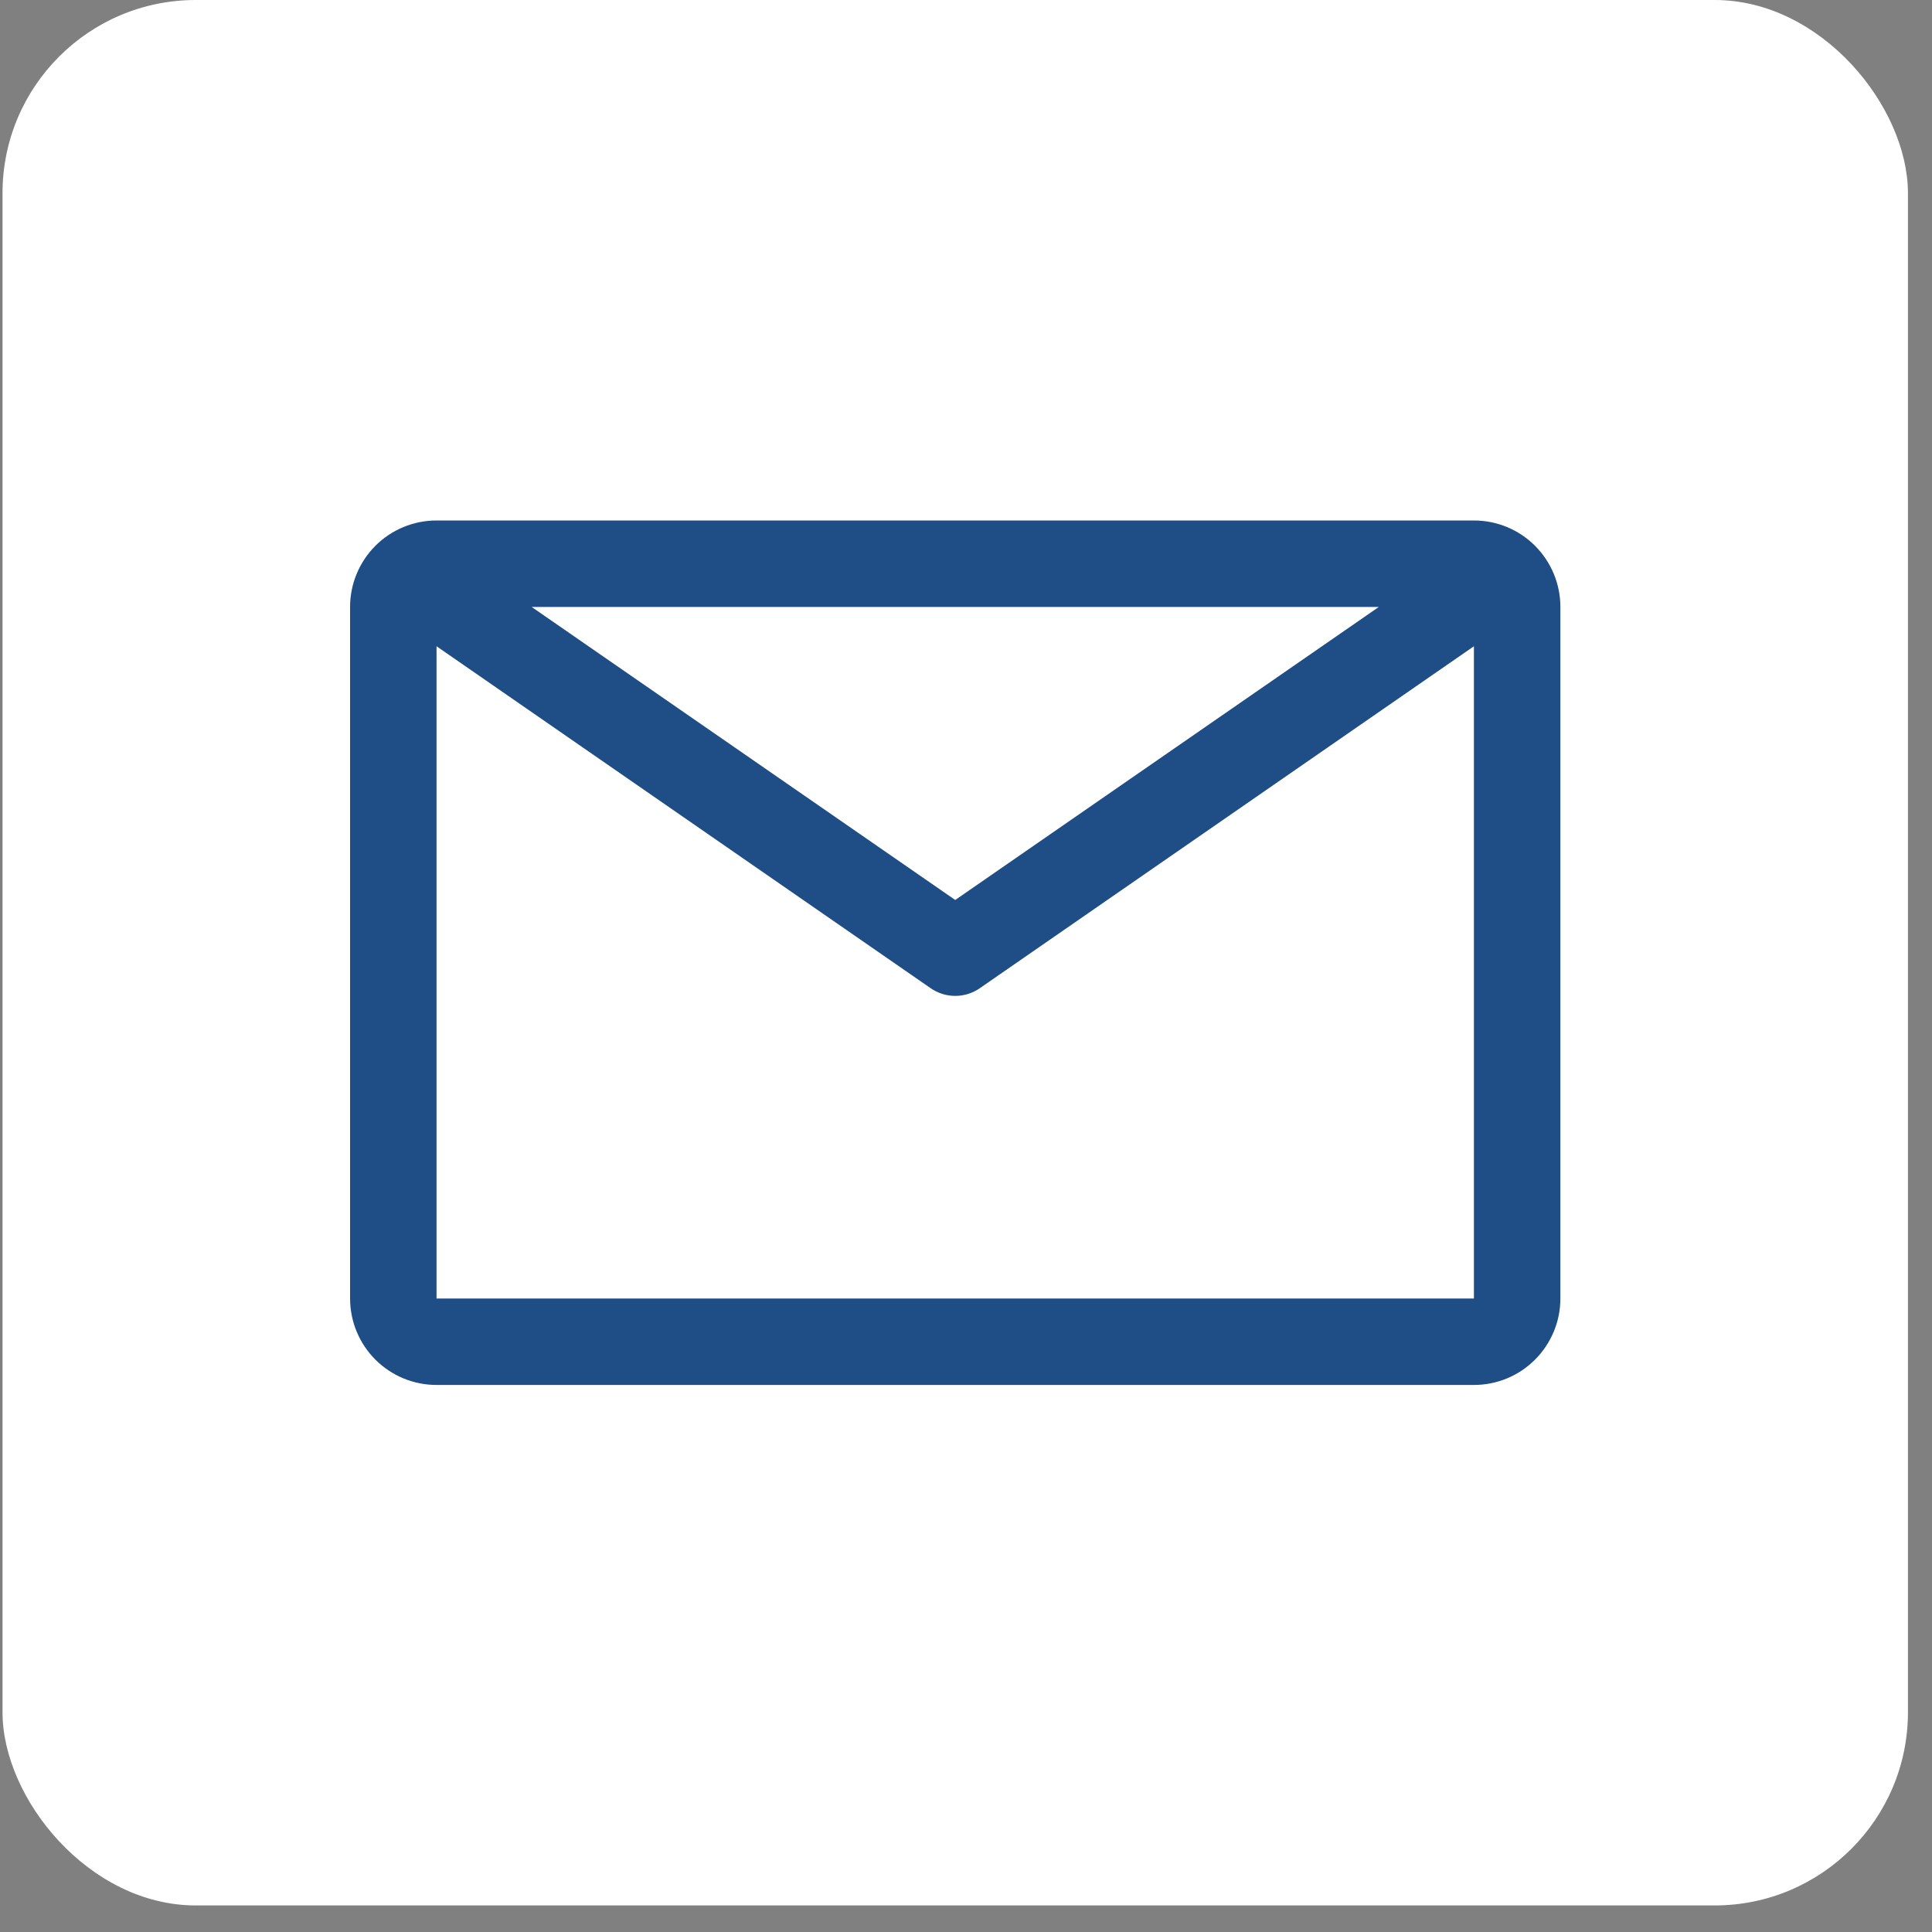
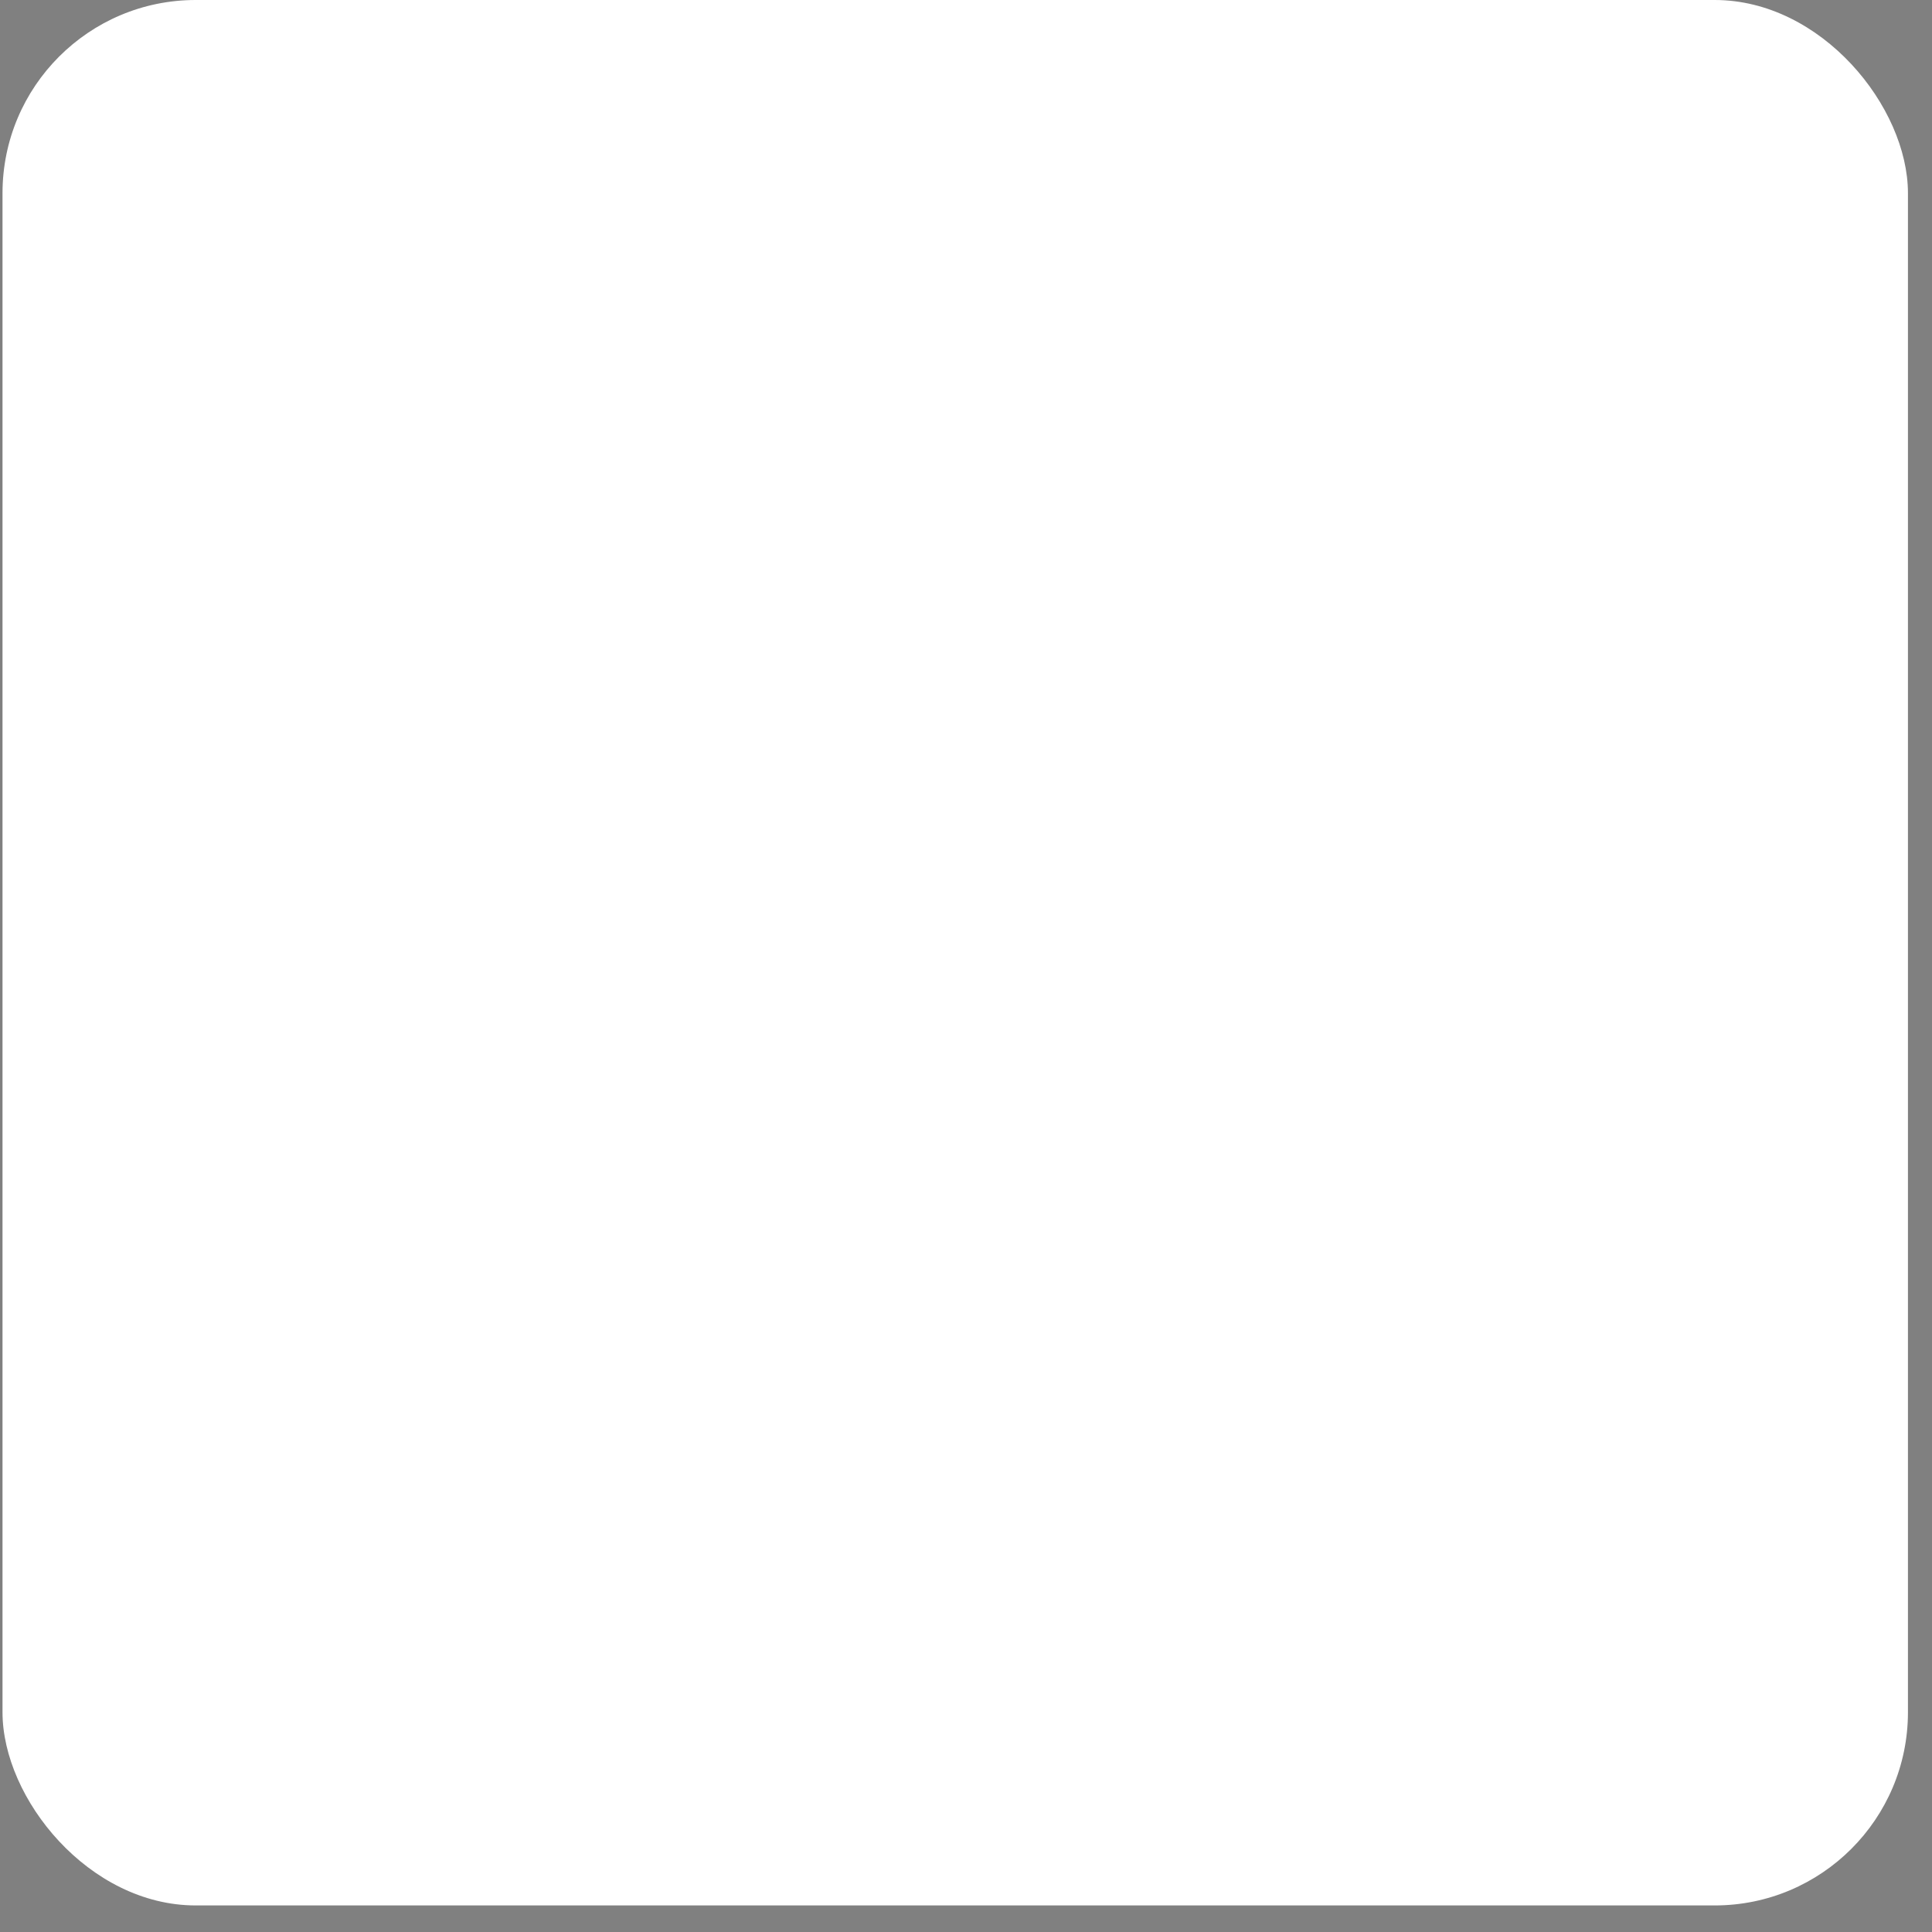
<svg xmlns="http://www.w3.org/2000/svg" width="40" height="40" viewBox="0 0 40 40" fill="none">
  <rect x="0" y="0" width="40" height="40" fill="#808080" stroke="none" />
  <rect x="0.052" width="39.45" height="39.45" rx="4" fill="white" />
-   <path d="M30.516 10.776H9.038C8.563 10.776 8.108 10.964 7.772 11.3C7.437 11.636 7.248 12.091 7.248 12.566V26.884C7.248 27.359 7.437 27.814 7.772 28.15C8.108 28.486 8.563 28.674 9.038 28.674H30.516C30.991 28.674 31.446 28.486 31.781 28.15C32.117 27.814 32.306 27.359 32.306 26.884V12.566C32.306 12.091 32.117 11.636 31.781 11.3C31.446 10.964 30.991 10.776 30.516 10.776ZM28.547 12.566L19.777 18.633L11.007 12.566H28.547ZM9.038 26.884V13.38L19.267 20.459C19.417 20.563 19.595 20.619 19.777 20.619C19.959 20.619 20.137 20.563 20.287 20.459L30.516 13.38V26.884H9.038Z" fill="#1F4D85" />
</svg>